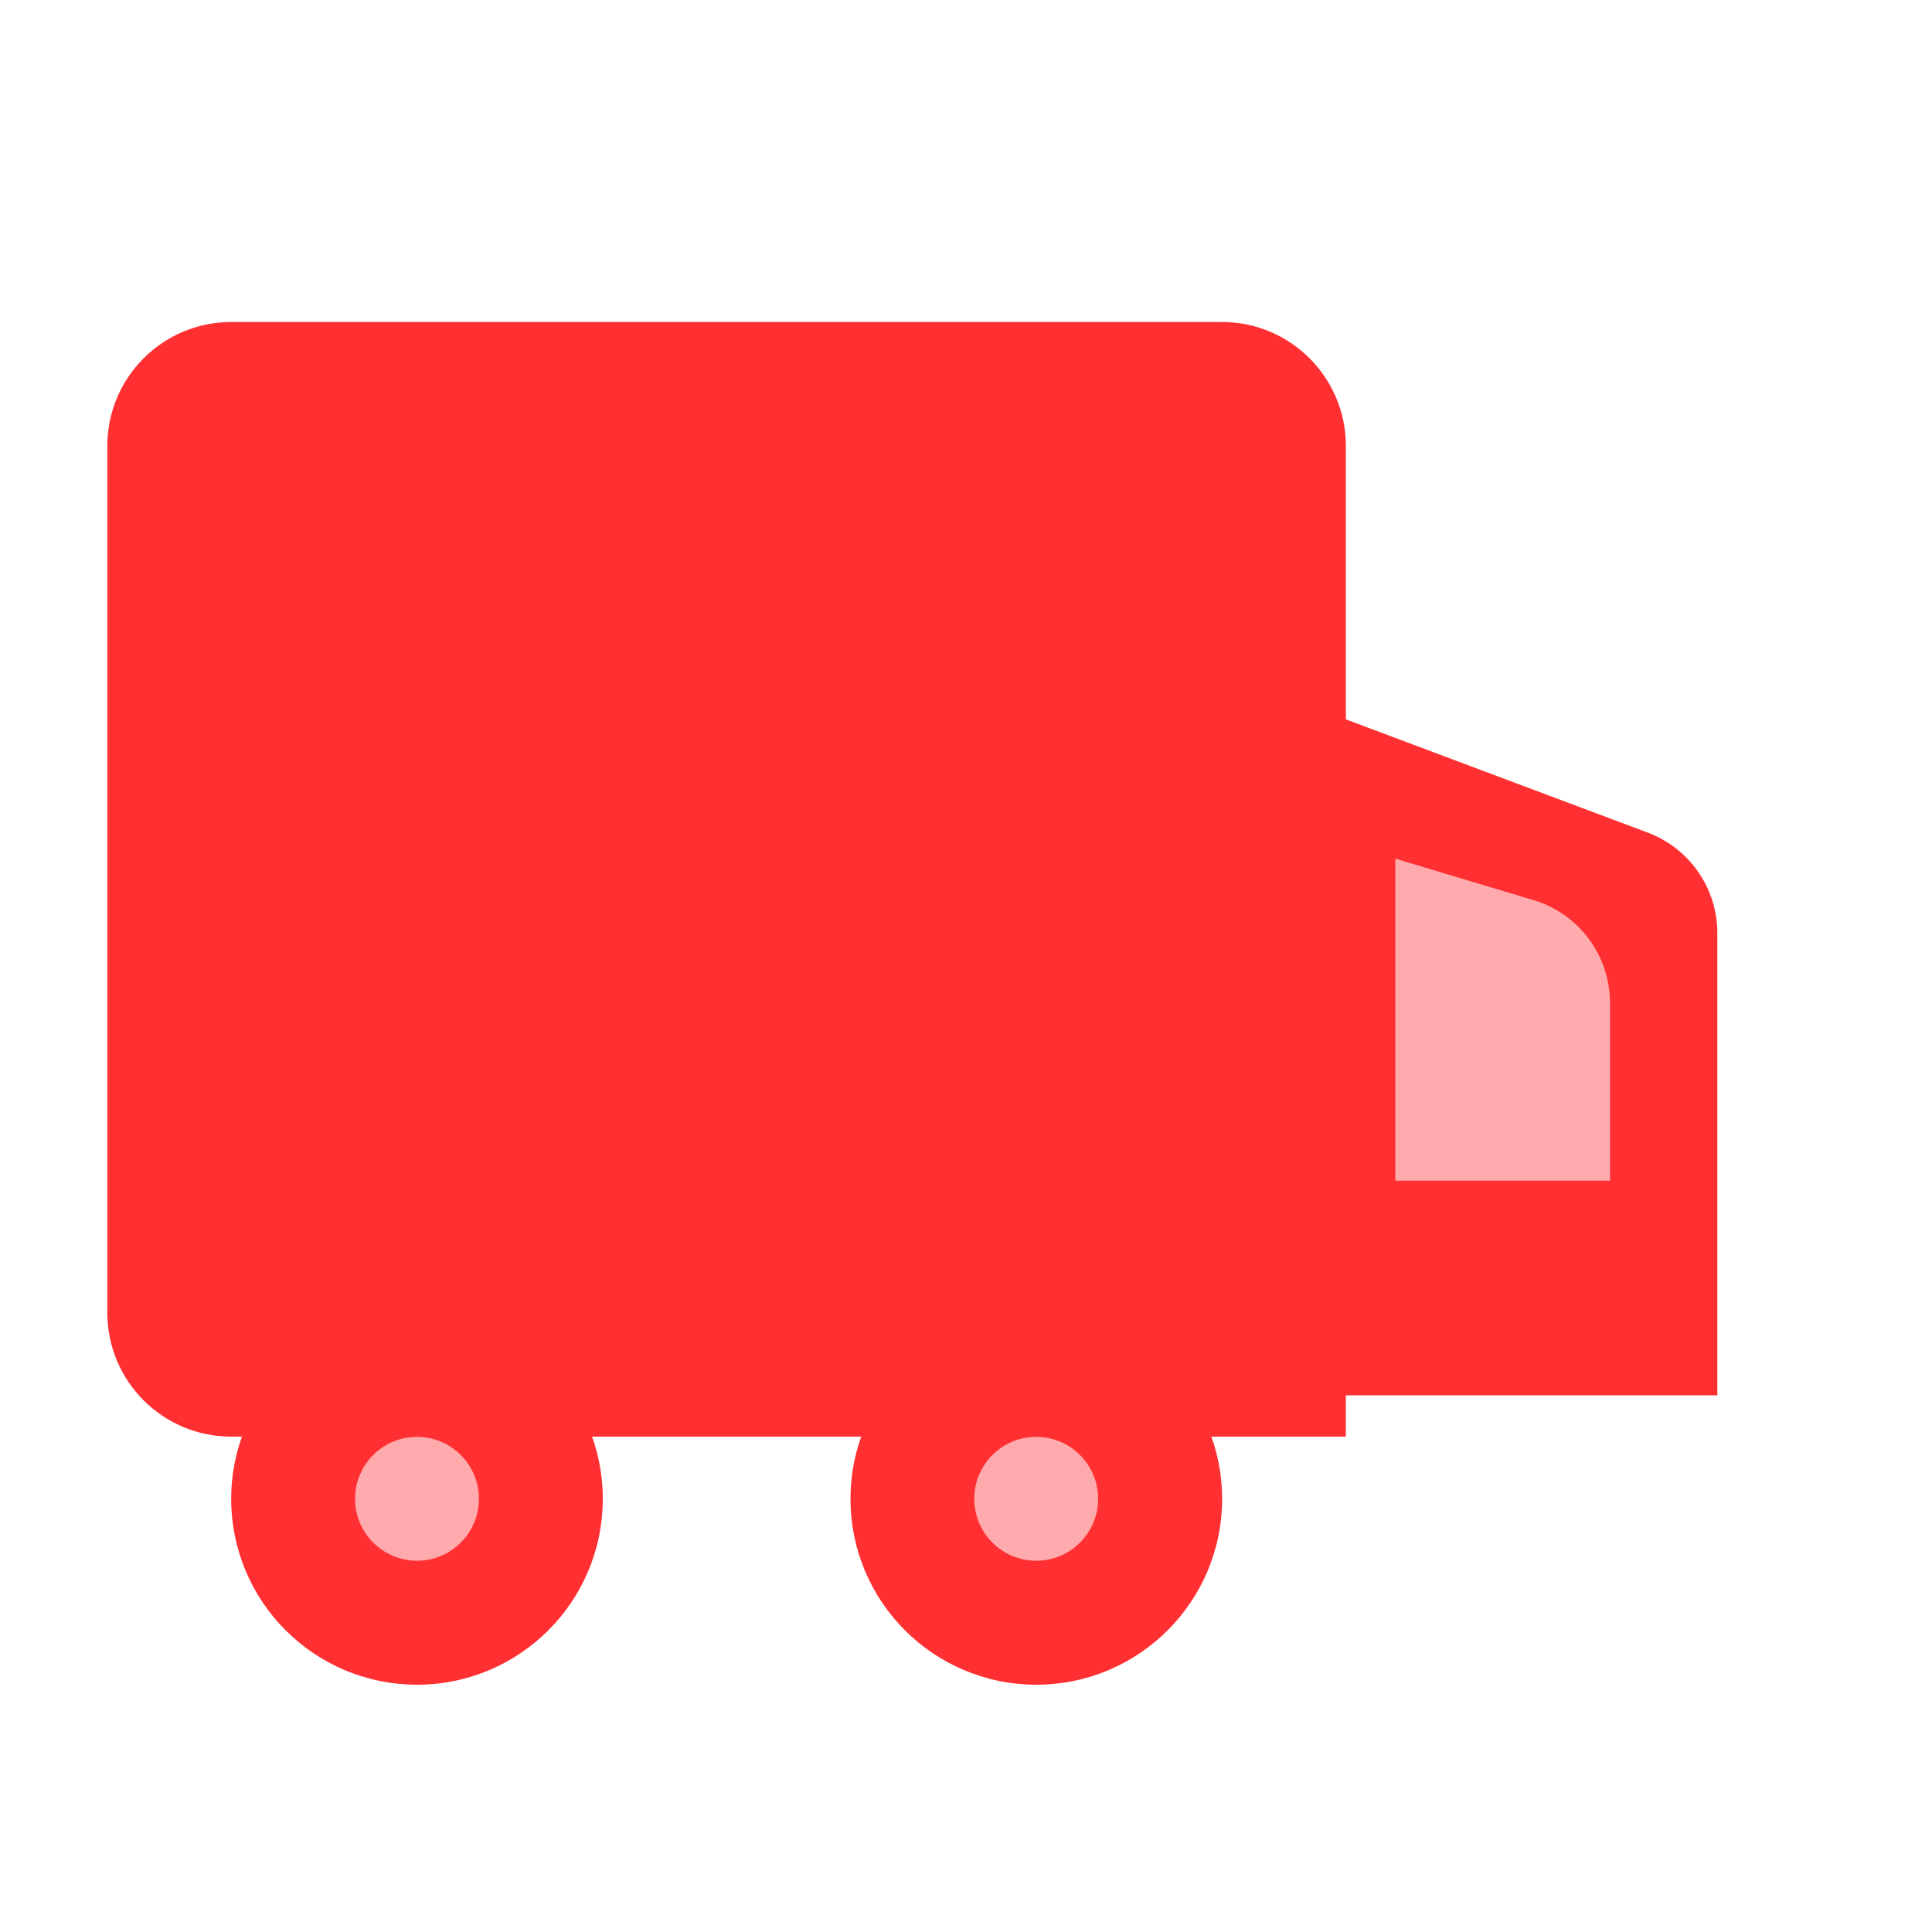
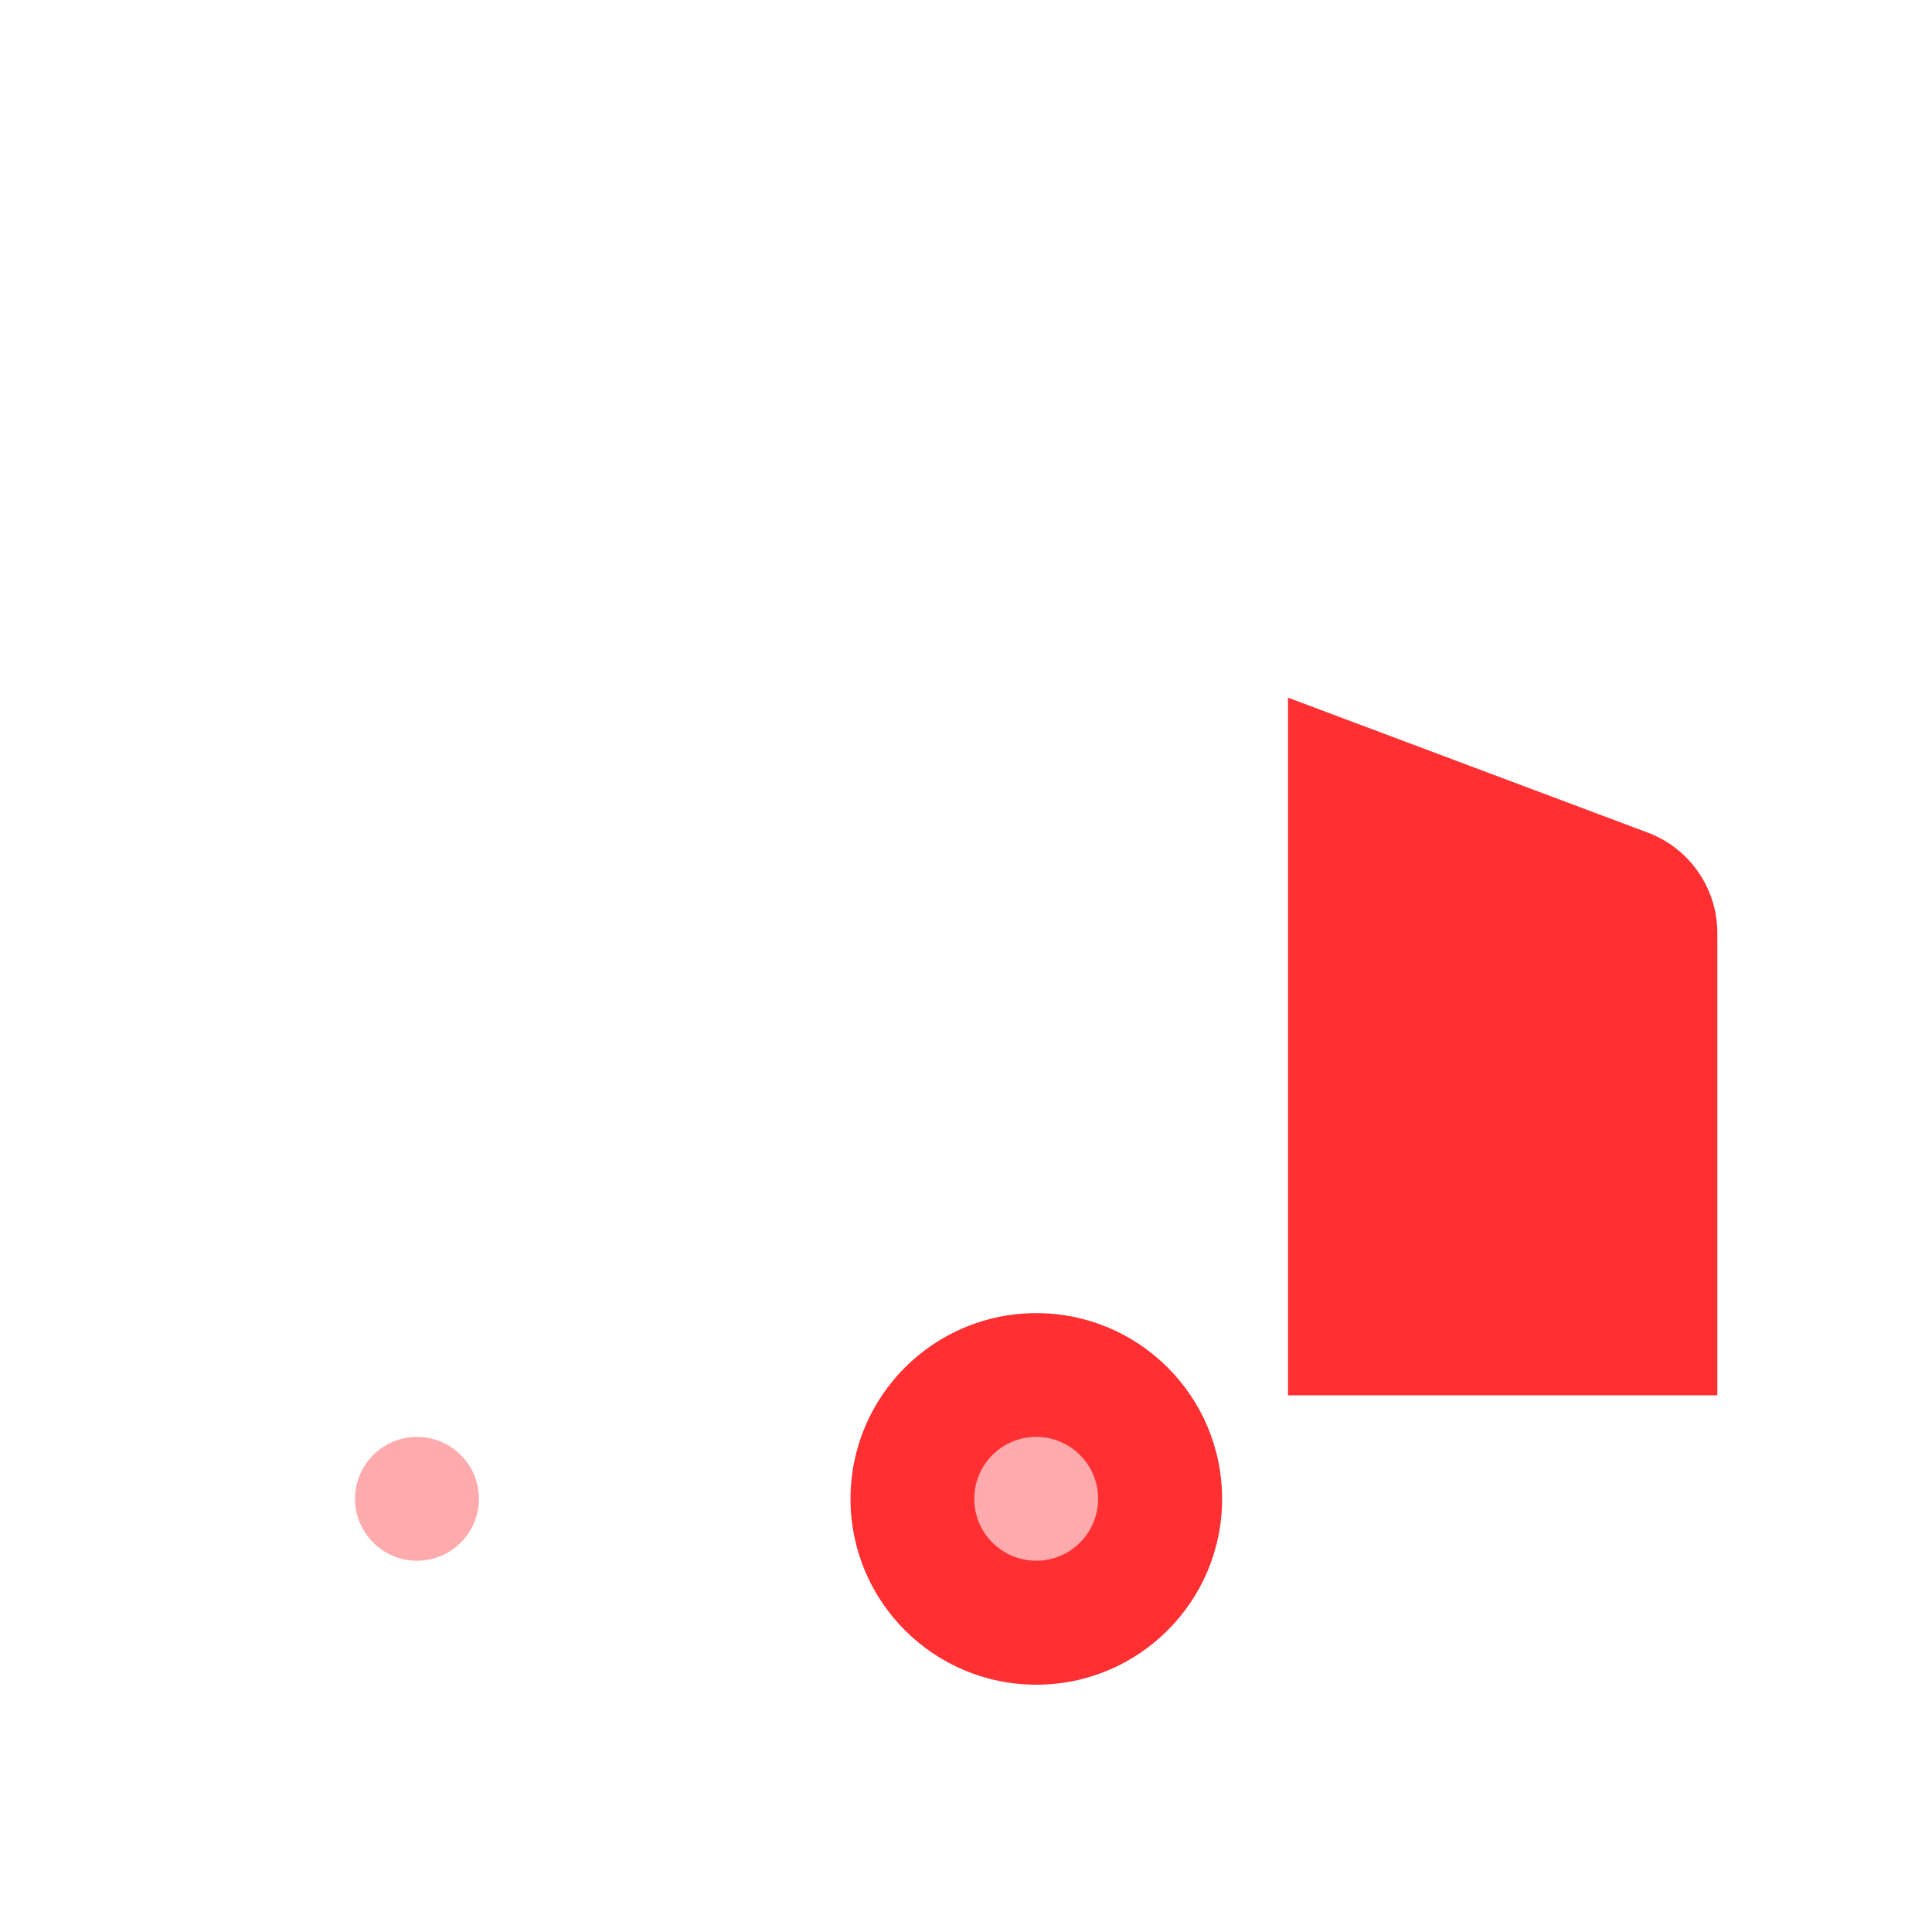
<svg xmlns="http://www.w3.org/2000/svg" width="18" height="18" viewBox="0 0 18 18" fill="none">
  <rect width="18" height="18" fill="white" />
-   <path d="M1 4.154C1 3.517 1.517 3 2.154 3H11.385C12.022 3 12.539 3.517 12.539 4.154V13.385H2.154C1.517 13.385 1 12.868 1 12.231V4.154Z" fill="#FF2F32" />
  <circle cx="9.655" cy="13.965" r="1.731" fill="#FF2F32" />
-   <circle cx="3.885" cy="13.965" r="1.731" fill="#FF2F32" />
  <circle cx="9.654" cy="13.964" r="0.577" fill="#FFABAD" />
  <circle cx="3.885" cy="13.964" r="0.577" fill="#FFABAD" />
  <path d="M16 13H12V6.5L15.351 7.757C15.741 7.903 16 8.276 16 8.693V13Z" fill="#FF2F32" />
-   <path d="M13 11V8.6V8L14.287 8.386C14.71 8.513 15 8.902 15 9.344V11H13Z" fill="#FFABAD" />
</svg>